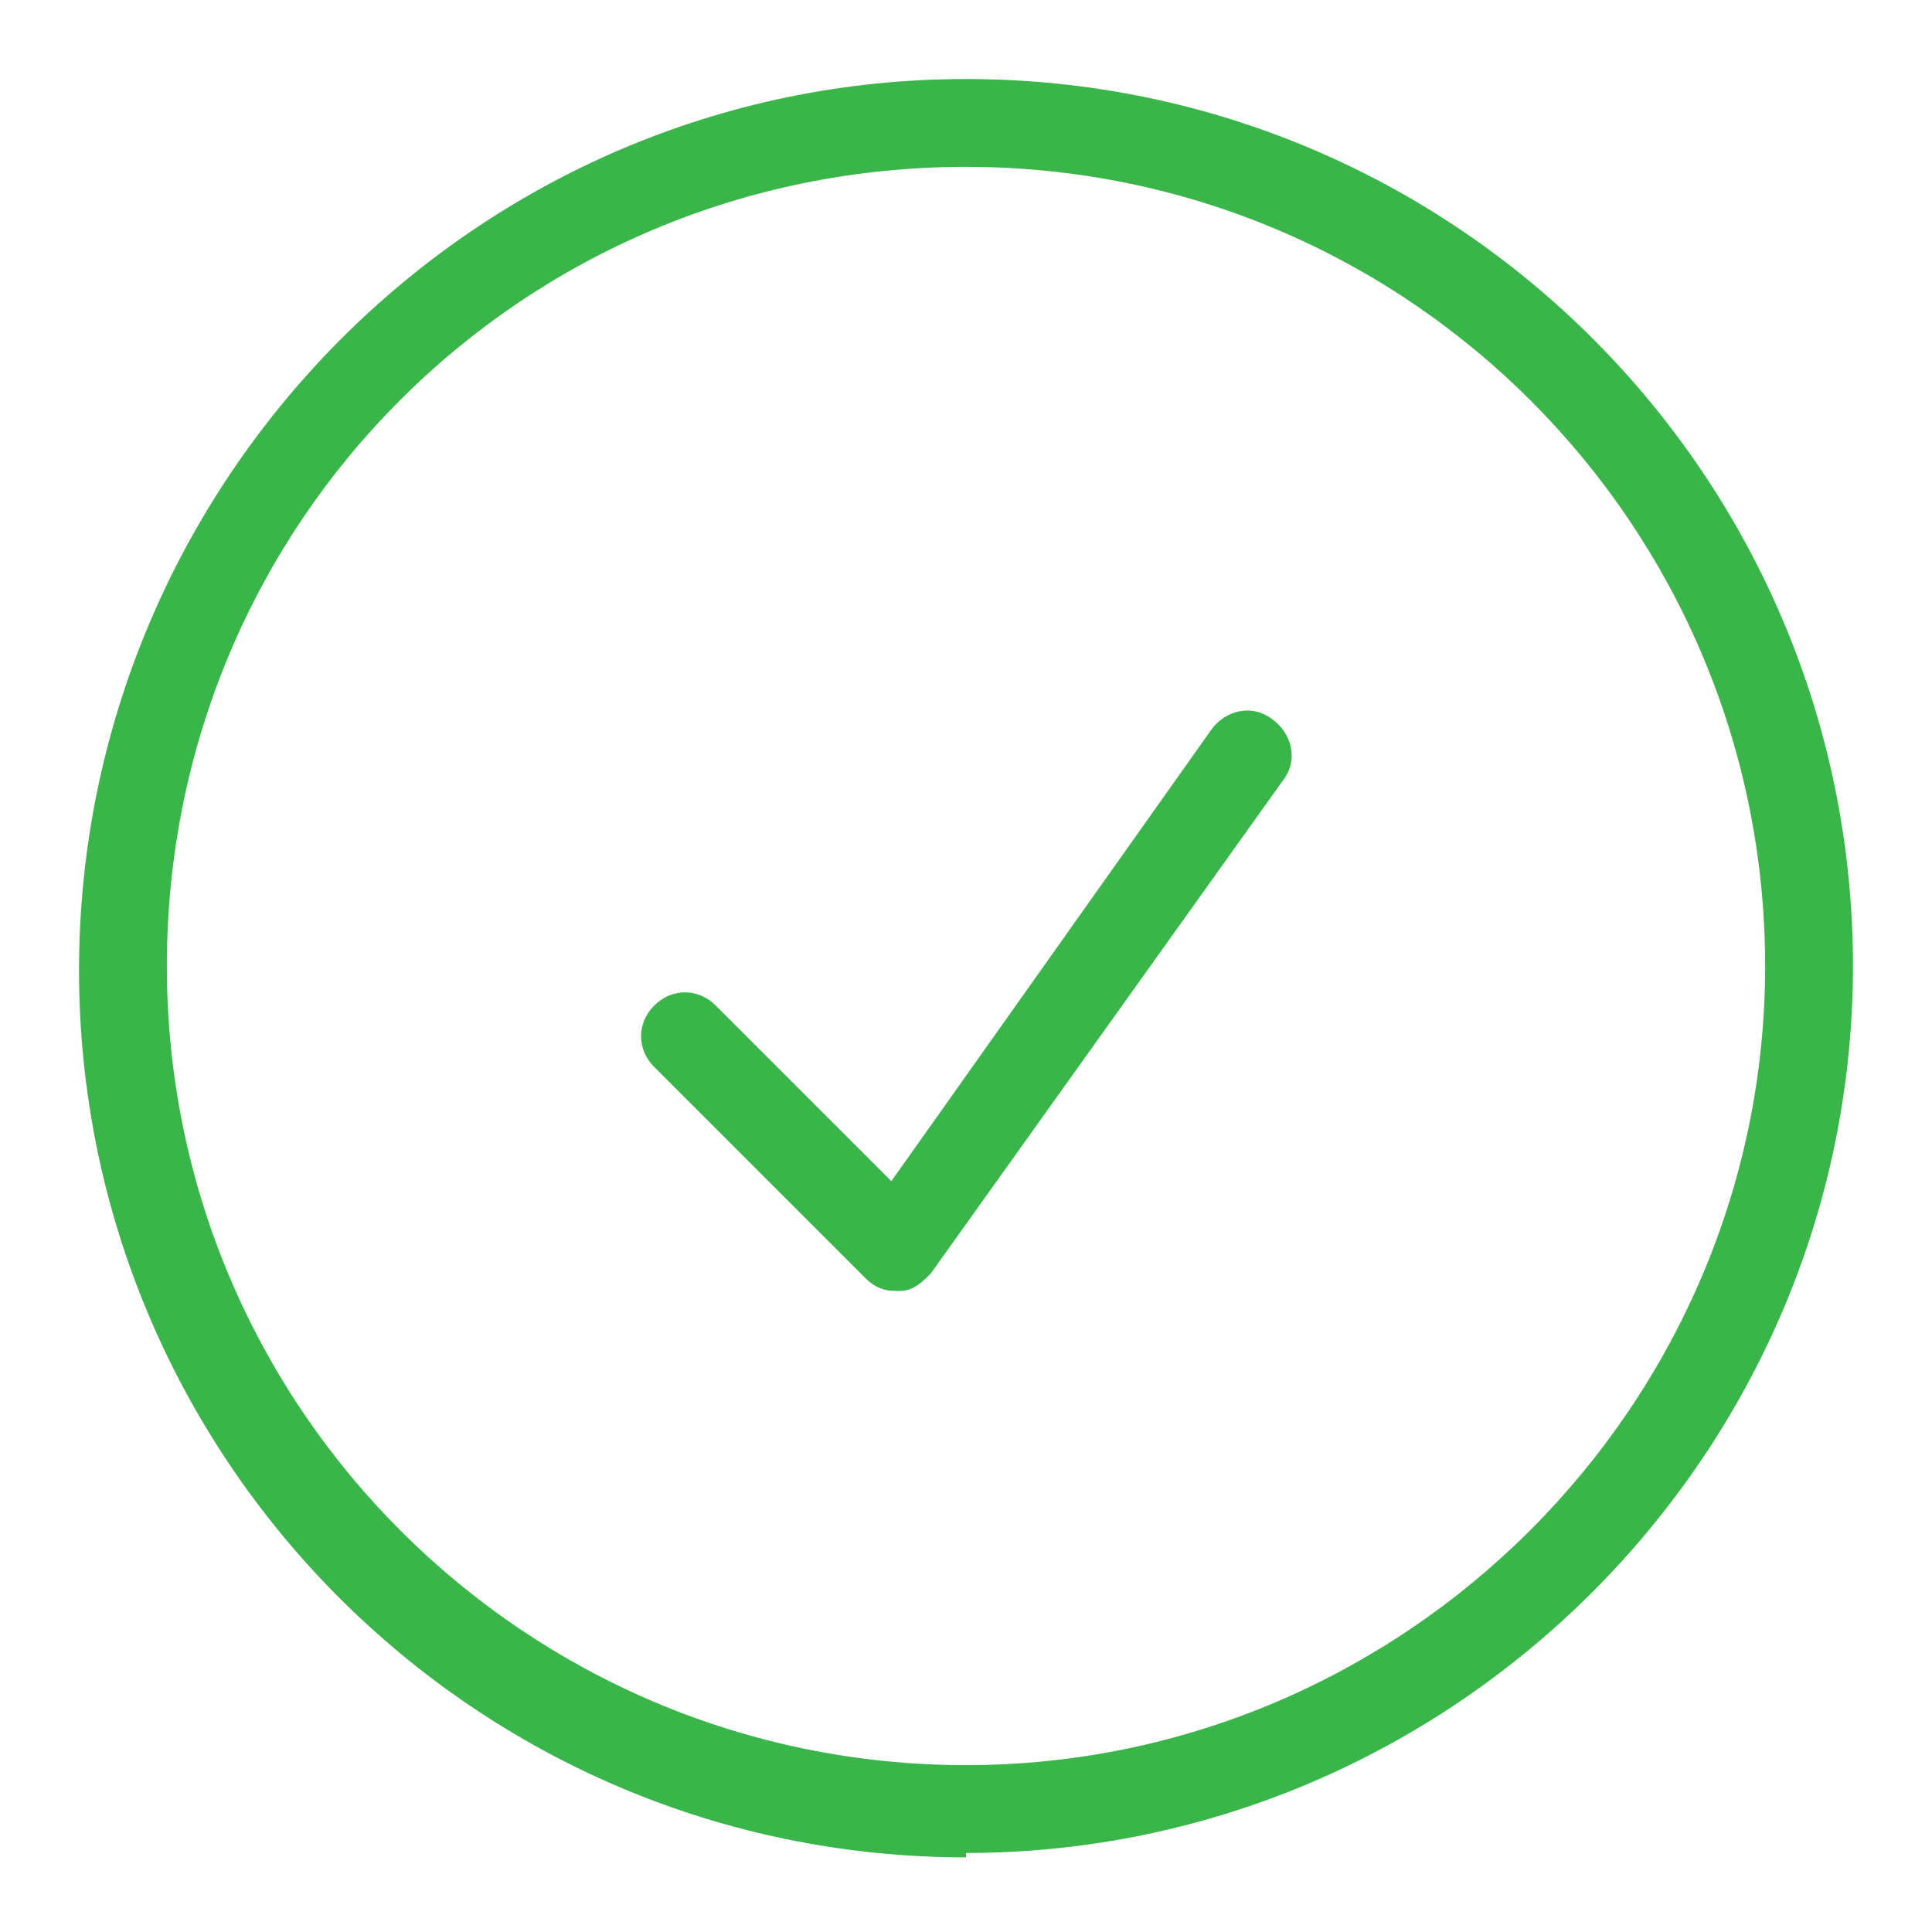
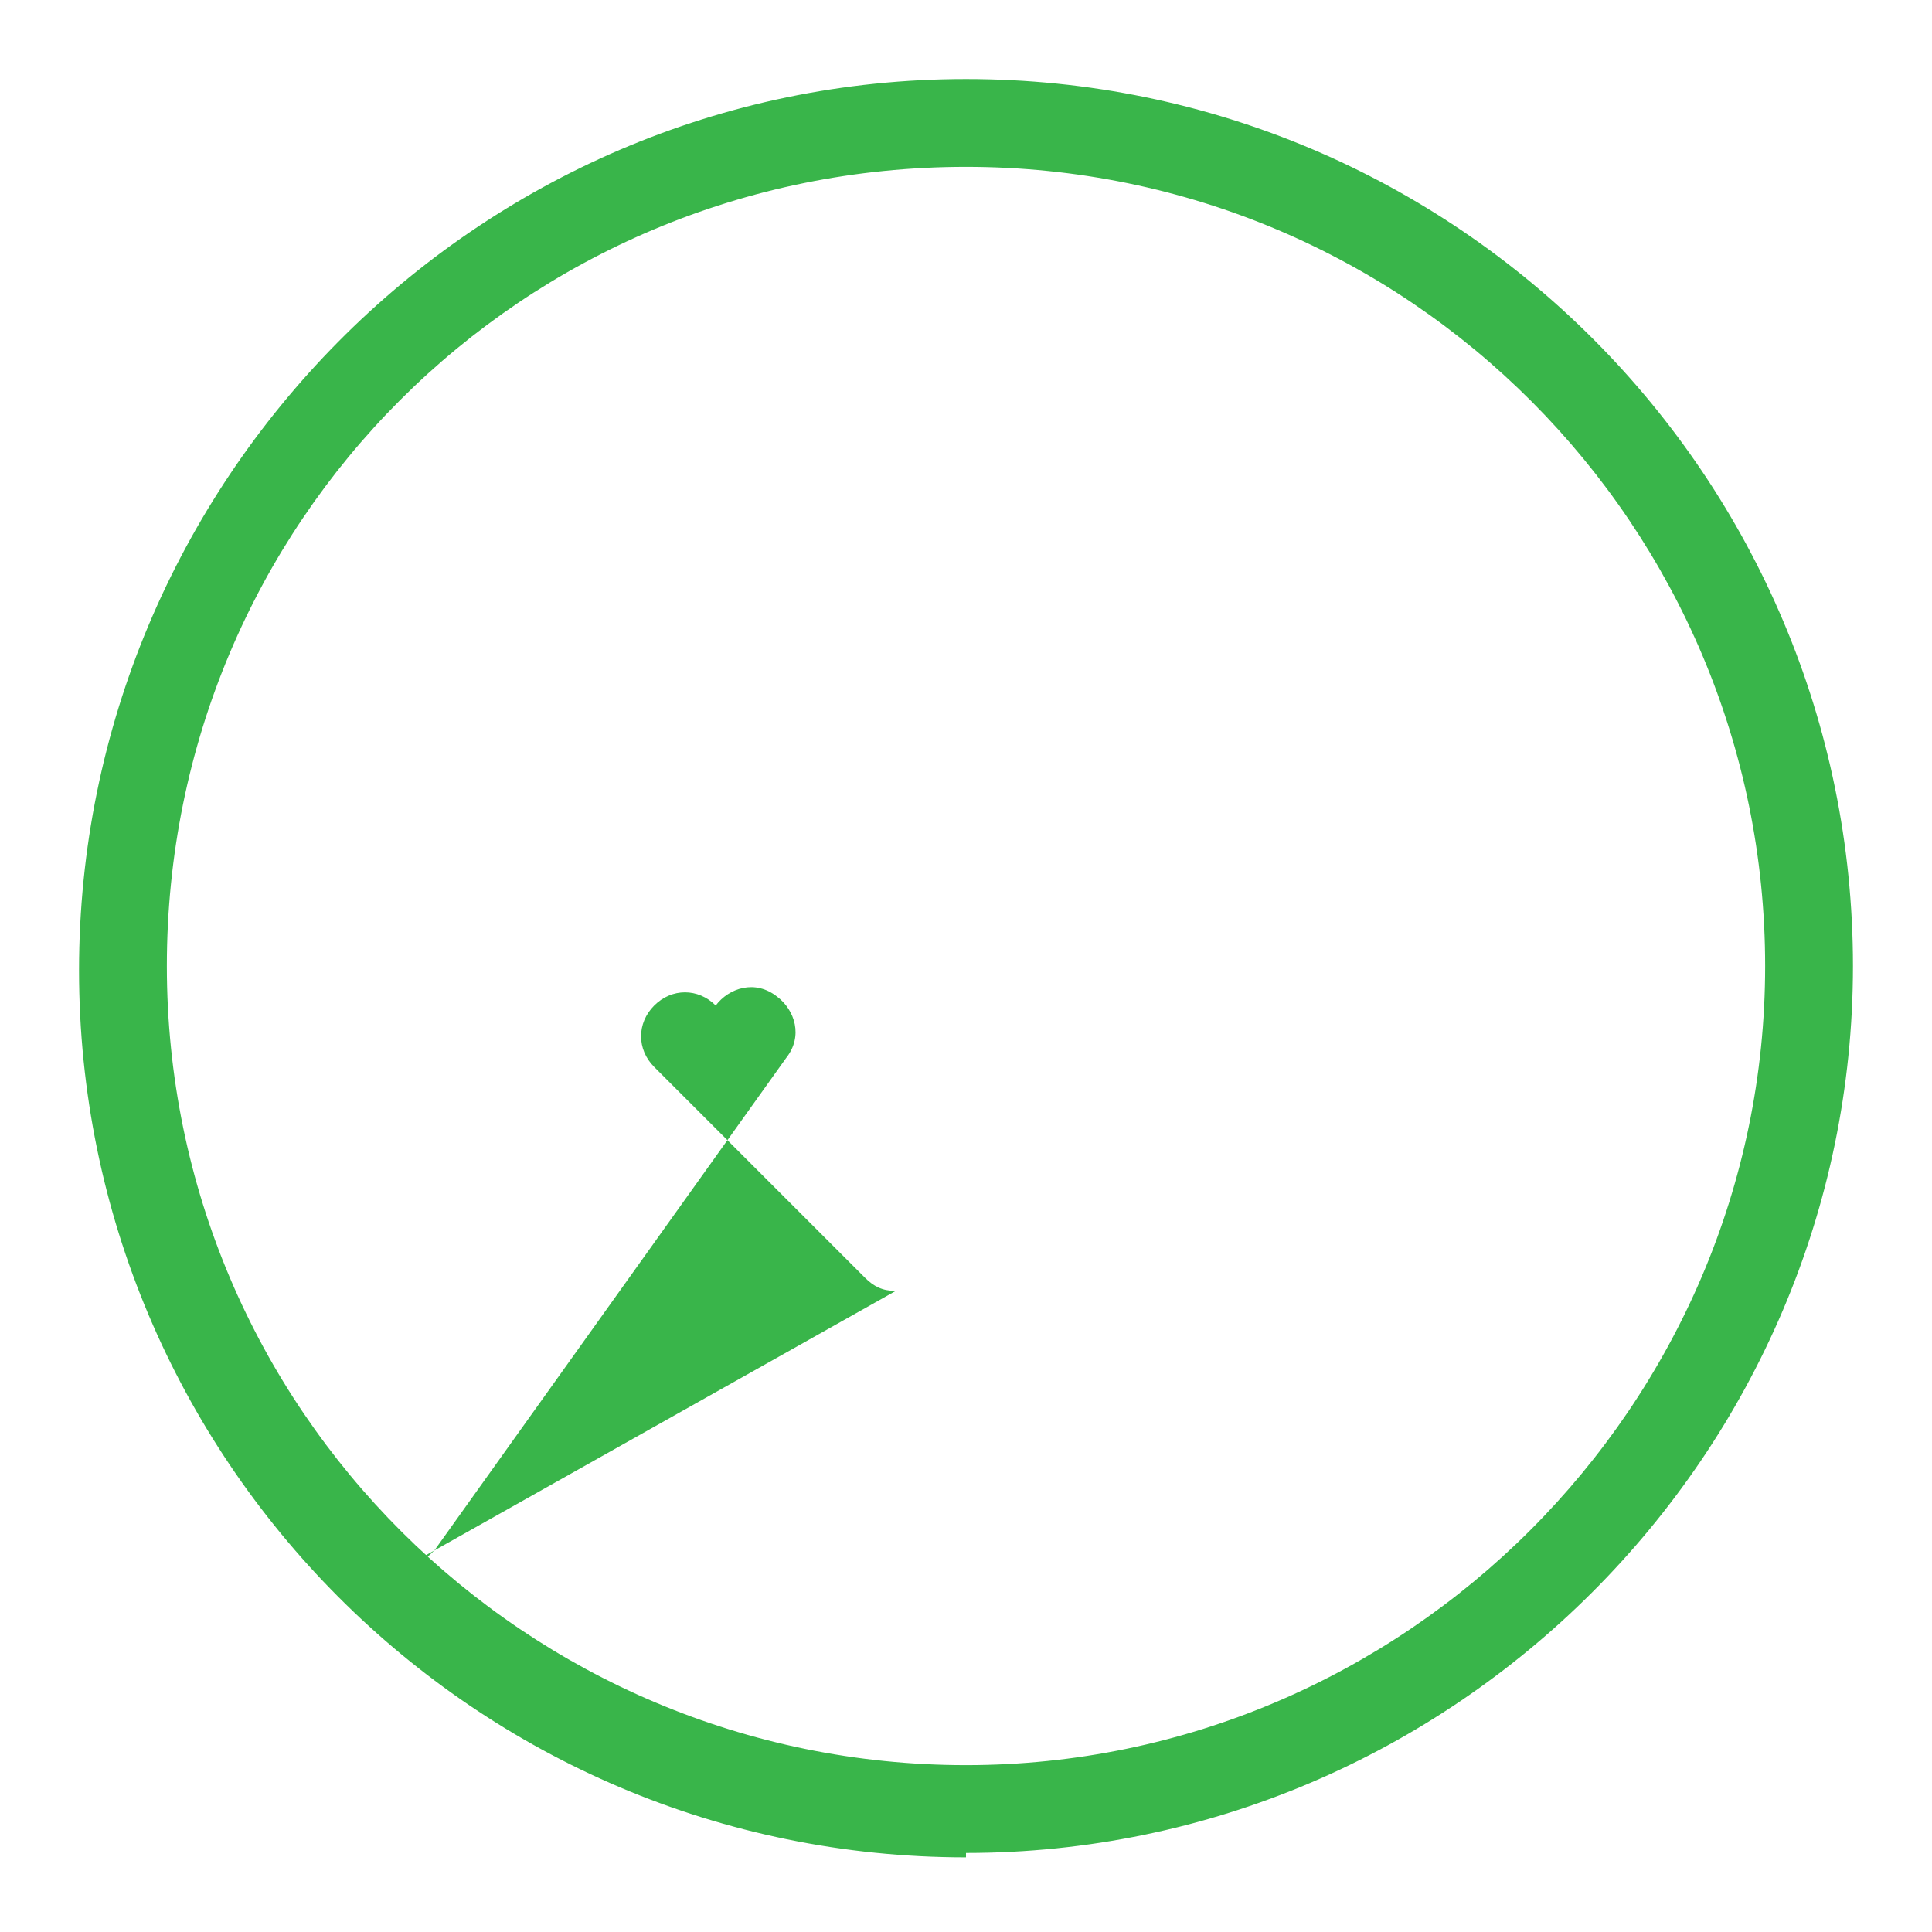
<svg xmlns="http://www.w3.org/2000/svg" id="Layer_1" data-name="Layer 1" width="44" height="44" version="1.1" viewBox="0 0 44 44">
  <defs>
    <style>
      .cls-1 {
        fill: #39b54a;
        stroke-width: 0px;
      }
    </style>
  </defs>
-   <path class="cls-1" d="M22,42.3c-11.2,0-20.2-9.1-20.2-20.2S10.8,1.8,22,1.8s20.2,9.1,20.2,20.2-9.1,20.2-20.2,20.2ZM22,3.8C11.9,3.8,3.8,11.9,3.8,22s8.2,18.2,18.2,18.2,18.2-8.2,18.2-18.2S32.1,3.8,22,3.8ZM20.4,29.4c-.3,0-.5-.1-.7-.3l-4.8-4.8c-.4-.4-.4-1,0-1.4s1-.4,1.4,0l4,4,7.3-10.3c.3-.4.9-.6,1.4-.2.4.3.6.9.2,1.4l-8,11.2c-.2.2-.4.4-.7.4,0,0,0,0,0,0Z" />
+   <path class="cls-1" d="M22,42.3c-11.2,0-20.2-9.1-20.2-20.2S10.8,1.8,22,1.8s20.2,9.1,20.2,20.2-9.1,20.2-20.2,20.2ZM22,3.8C11.9,3.8,3.8,11.9,3.8,22s8.2,18.2,18.2,18.2,18.2-8.2,18.2-18.2S32.1,3.8,22,3.8ZM20.4,29.4c-.3,0-.5-.1-.7-.3l-4.8-4.8c-.4-.4-.4-1,0-1.4s1-.4,1.4,0c.3-.4.9-.6,1.4-.2.4.3.6.9.2,1.4l-8,11.2c-.2.2-.4.4-.7.4,0,0,0,0,0,0Z" />
</svg>